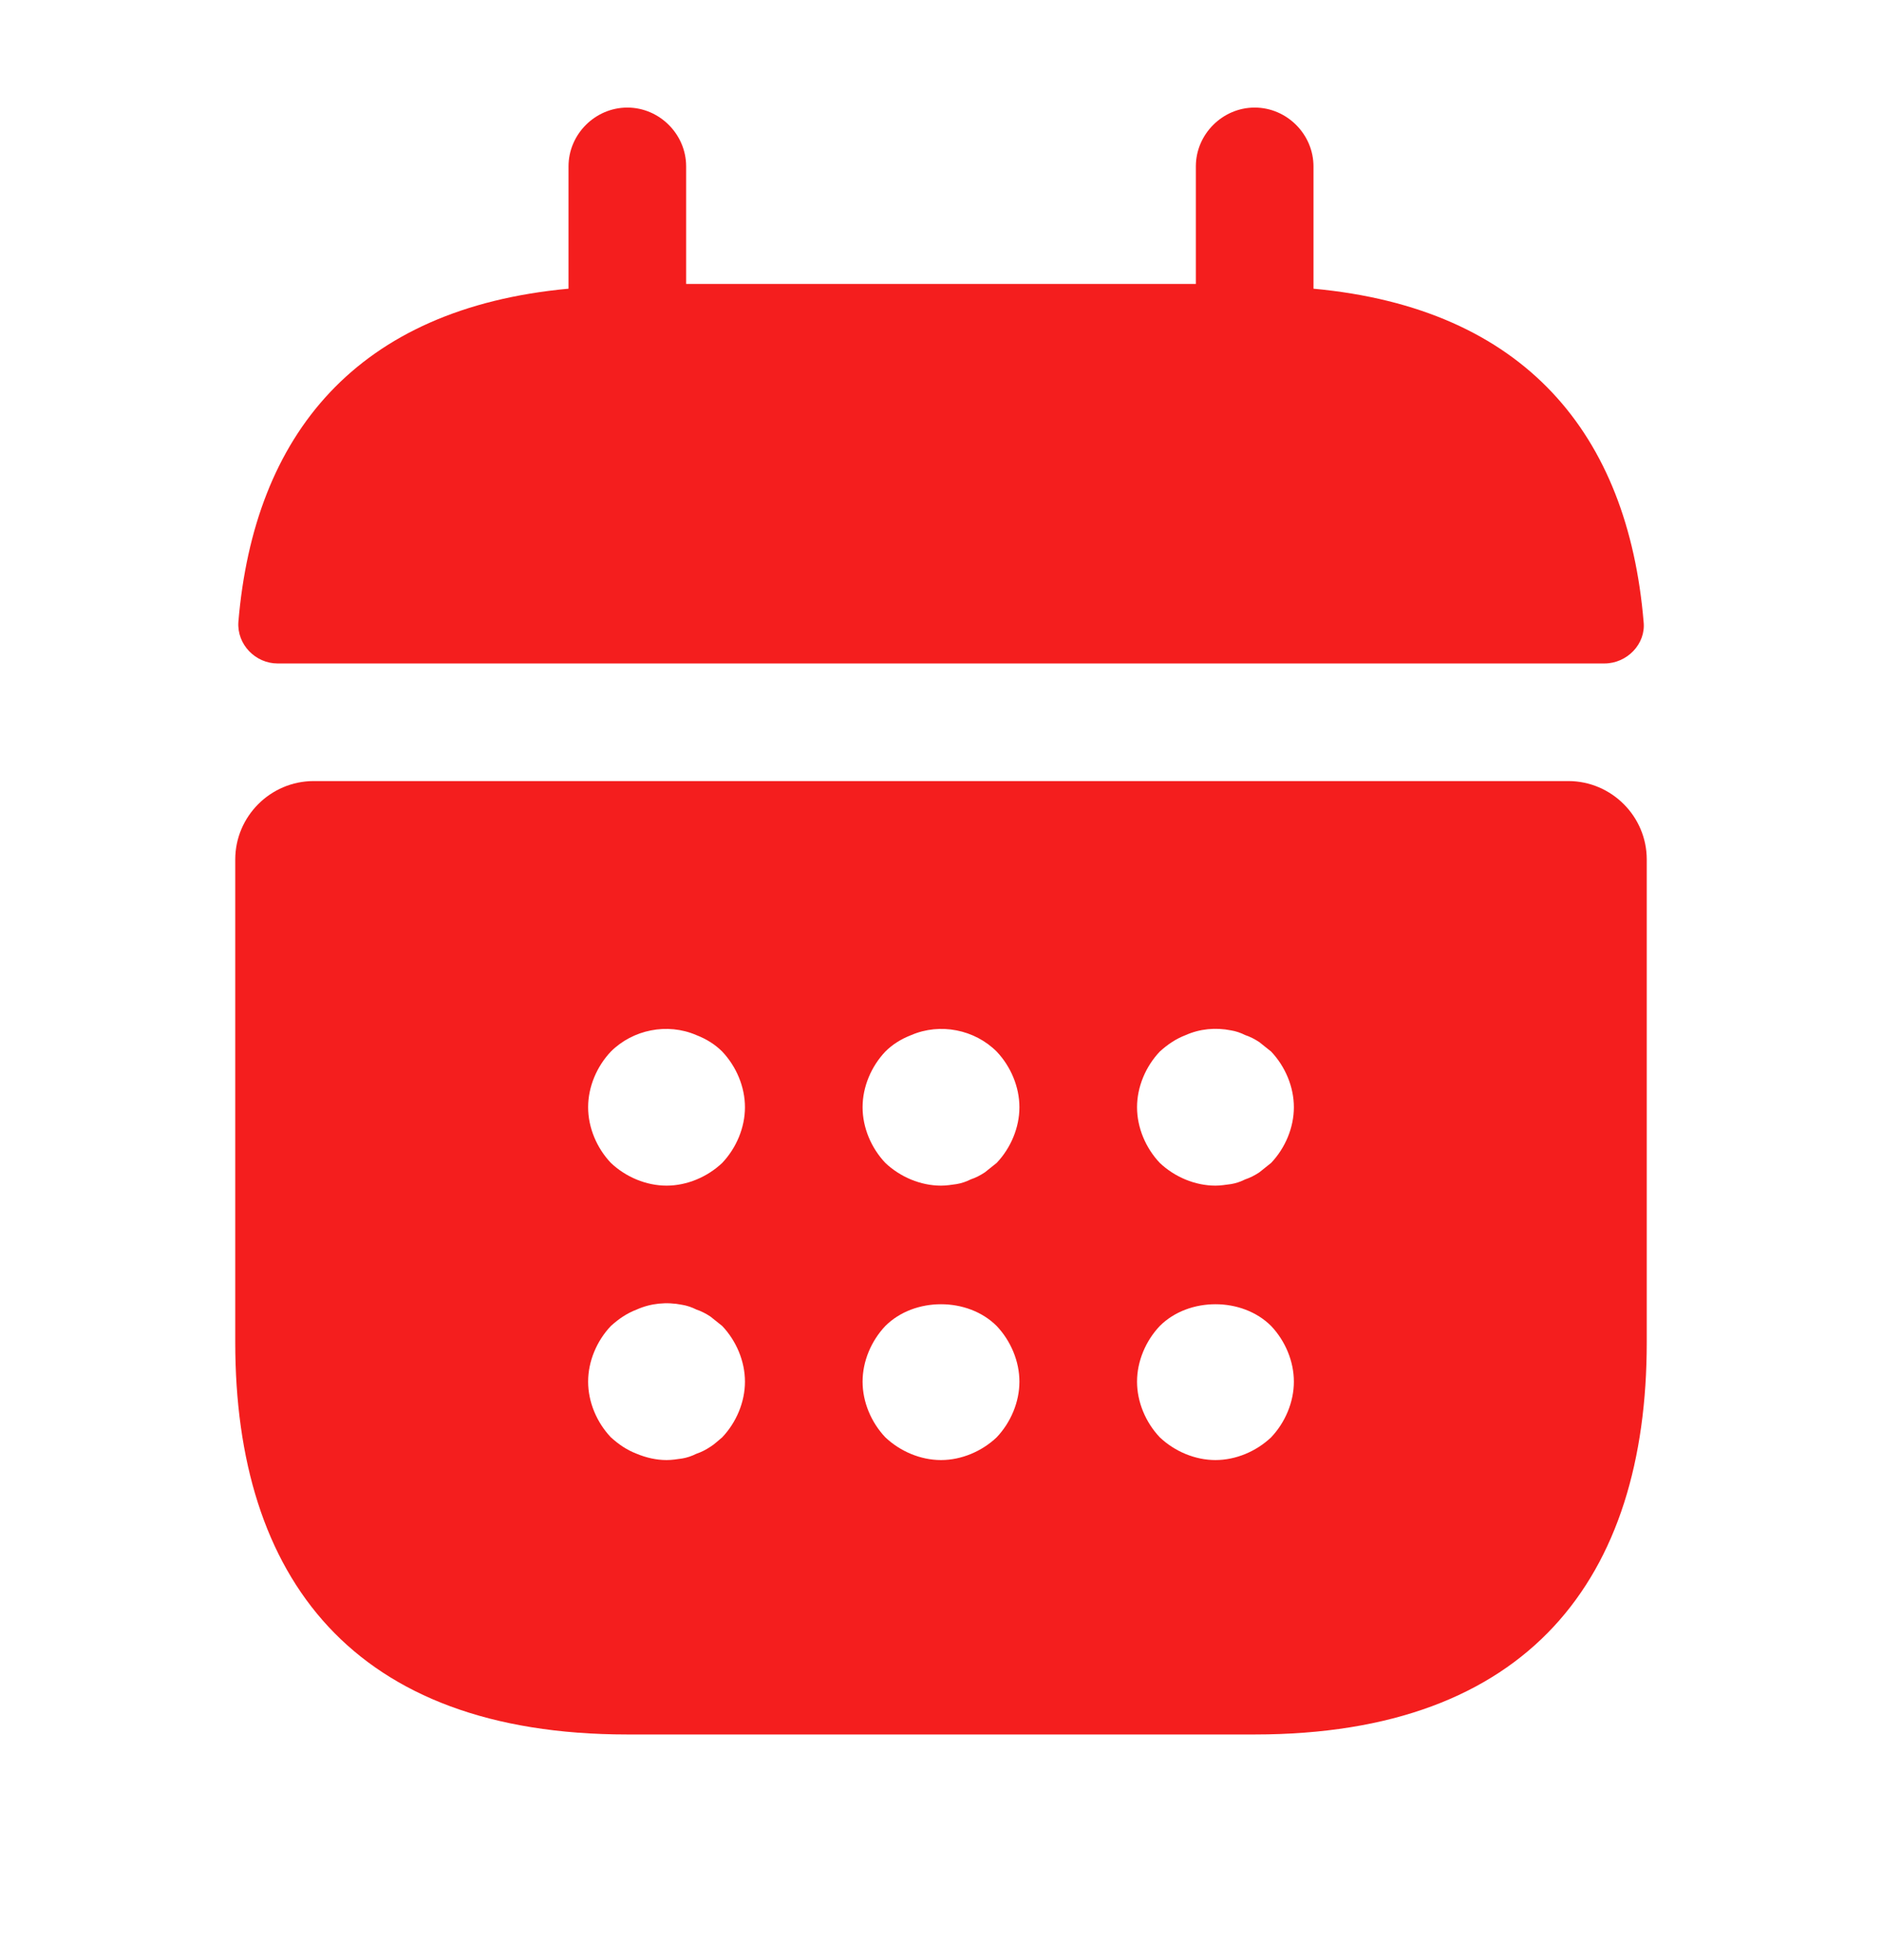
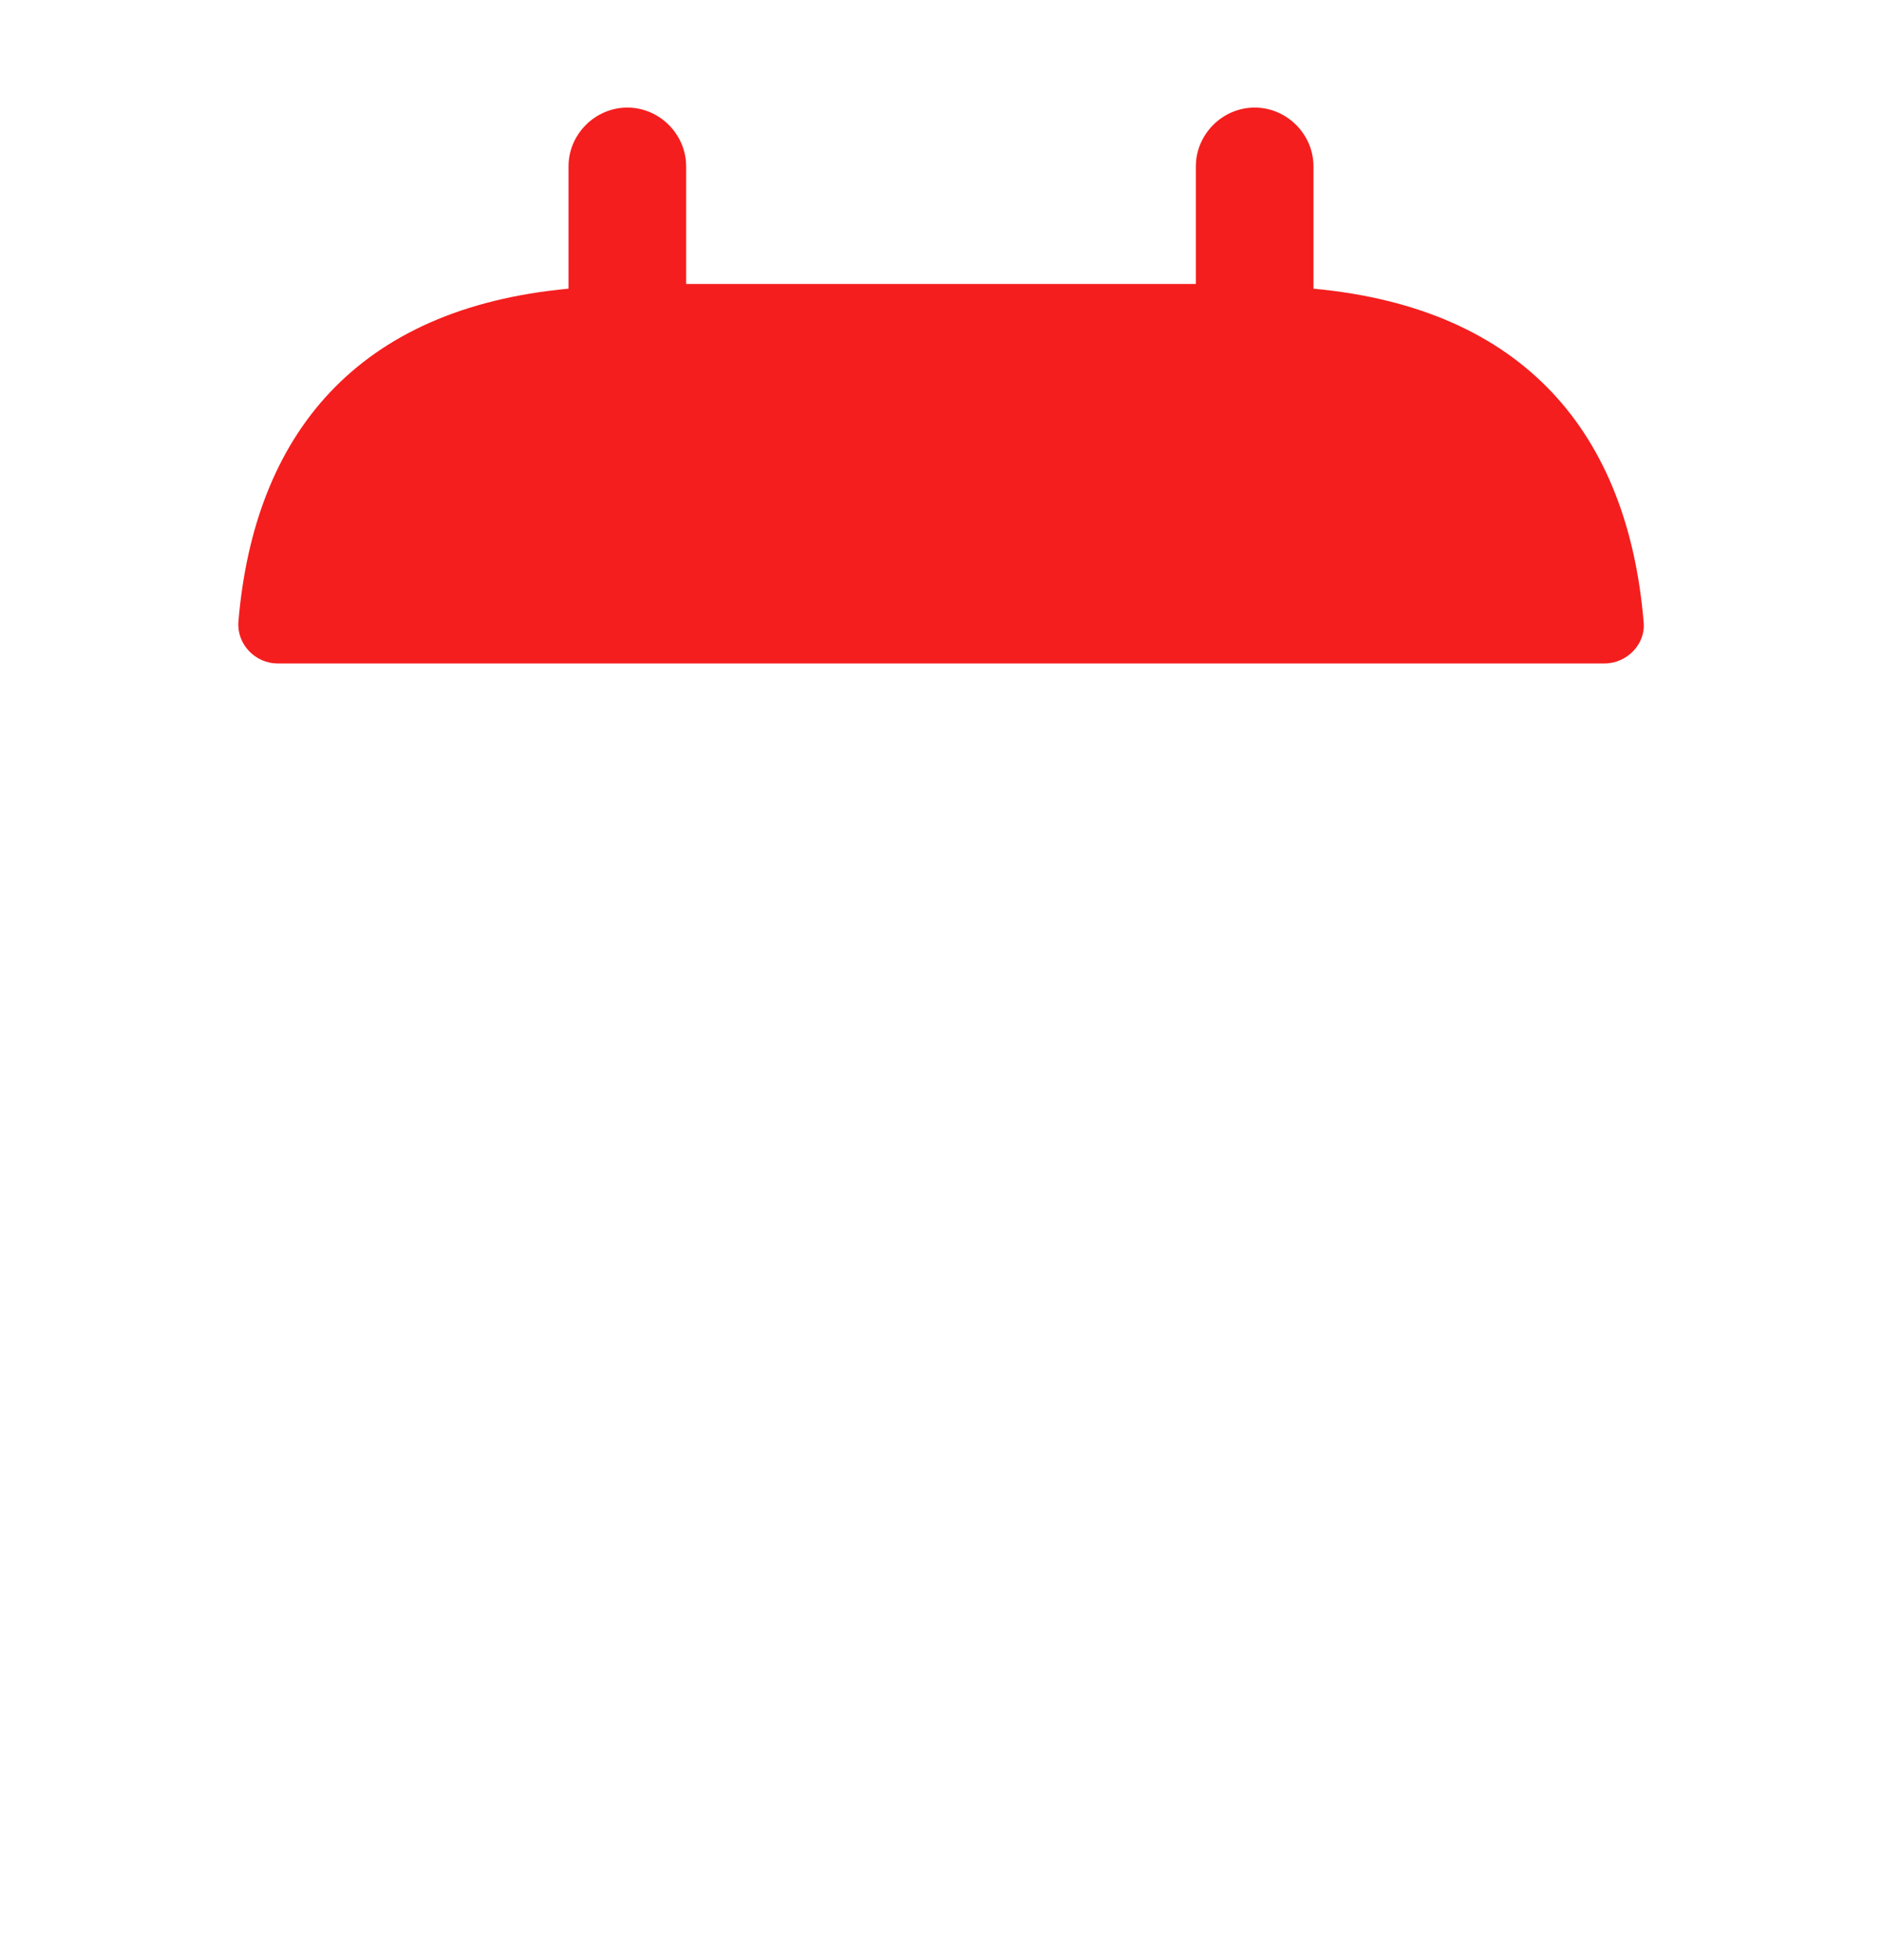
<svg xmlns="http://www.w3.org/2000/svg" width="24" height="25" viewBox="0 0 24 25" fill="none">
  <g id="vuesax/bold/calendar">
    <g id="calendar">
      <path id="Vector" d="M16.75 3.682V2.122C16.75 1.712 16.41 1.372 16 1.372C15.59 1.372 15.25 1.712 15.25 2.122V3.622H8.75V2.122C8.75 1.712 8.41 1.372 8 1.372C7.59 1.372 7.25 1.712 7.25 2.122V3.682C4.55 3.932 3.24 5.542 3.04 7.932C3.02 8.222 3.26 8.462 3.54 8.462H20.46C20.75 8.462 20.99 8.212 20.96 7.932C20.76 5.542 19.45 3.932 16.75 3.682Z" fill="#F41E1E" />
-       <path id="Vector_2" d="M20 9.962H4C3.45 9.962 3 10.412 3 10.962V17.122C3 20.122 4.5 22.122 8 22.122H16C19.5 22.122 21 20.122 21 17.122V10.962C21 10.412 20.55 9.962 20 9.962ZM9.21 18.332C9.16 18.372 9.11 18.422 9.06 18.452C9 18.492 8.94 18.522 8.88 18.542C8.82 18.572 8.76 18.592 8.7 18.602C8.63 18.612 8.57 18.622 8.5 18.622C8.37 18.622 8.24 18.592 8.12 18.542C7.99 18.492 7.89 18.422 7.79 18.332C7.61 18.142 7.5 17.882 7.5 17.622C7.5 17.362 7.61 17.102 7.79 16.912C7.89 16.822 7.99 16.752 8.12 16.702C8.3 16.622 8.5 16.602 8.7 16.642C8.76 16.652 8.82 16.672 8.88 16.702C8.94 16.722 9 16.752 9.06 16.792C9.11 16.832 9.16 16.872 9.21 16.912C9.39 17.102 9.5 17.362 9.5 17.622C9.5 17.882 9.39 18.142 9.21 18.332ZM9.21 14.832C9.02 15.012 8.76 15.122 8.5 15.122C8.24 15.122 7.98 15.012 7.79 14.832C7.61 14.642 7.5 14.382 7.5 14.122C7.5 13.862 7.61 13.602 7.79 13.412C8.07 13.132 8.51 13.042 8.88 13.202C9.01 13.252 9.12 13.322 9.21 13.412C9.39 13.602 9.5 13.862 9.5 14.122C9.5 14.382 9.39 14.642 9.21 14.832ZM12.71 18.332C12.52 18.512 12.26 18.622 12 18.622C11.74 18.622 11.48 18.512 11.29 18.332C11.11 18.142 11 17.882 11 17.622C11 17.362 11.11 17.102 11.29 16.912C11.66 16.542 12.34 16.542 12.71 16.912C12.89 17.102 13 17.362 13 17.622C13 17.882 12.89 18.142 12.71 18.332ZM12.71 14.832C12.66 14.872 12.61 14.912 12.56 14.952C12.5 14.992 12.44 15.022 12.38 15.042C12.32 15.072 12.26 15.092 12.2 15.102C12.13 15.112 12.07 15.122 12 15.122C11.74 15.122 11.48 15.012 11.29 14.832C11.11 14.642 11 14.382 11 14.122C11 13.862 11.11 13.602 11.29 13.412C11.38 13.322 11.49 13.252 11.62 13.202C11.99 13.042 12.43 13.132 12.71 13.412C12.89 13.602 13 13.862 13 14.122C13 14.382 12.89 14.642 12.71 14.832ZM16.21 18.332C16.02 18.512 15.76 18.622 15.5 18.622C15.24 18.622 14.98 18.512 14.79 18.332C14.61 18.142 14.5 17.882 14.5 17.622C14.5 17.362 14.61 17.102 14.79 16.912C15.16 16.542 15.84 16.542 16.21 16.912C16.39 17.102 16.5 17.362 16.5 17.622C16.5 17.882 16.39 18.142 16.21 18.332ZM16.21 14.832C16.16 14.872 16.11 14.912 16.06 14.952C16 14.992 15.94 15.022 15.88 15.042C15.82 15.072 15.76 15.092 15.7 15.102C15.63 15.112 15.56 15.122 15.5 15.122C15.24 15.122 14.98 15.012 14.79 14.832C14.61 14.642 14.5 14.382 14.5 14.122C14.5 13.862 14.61 13.602 14.79 13.412C14.89 13.322 14.99 13.252 15.12 13.202C15.3 13.122 15.5 13.102 15.7 13.142C15.76 13.152 15.82 13.172 15.88 13.202C15.94 13.222 16 13.252 16.06 13.292C16.11 13.332 16.16 13.372 16.21 13.412C16.39 13.602 16.5 13.862 16.5 14.122C16.5 14.382 16.39 14.642 16.21 14.832Z" fill="#F41E1E" />
    </g>
  </g>
</svg>